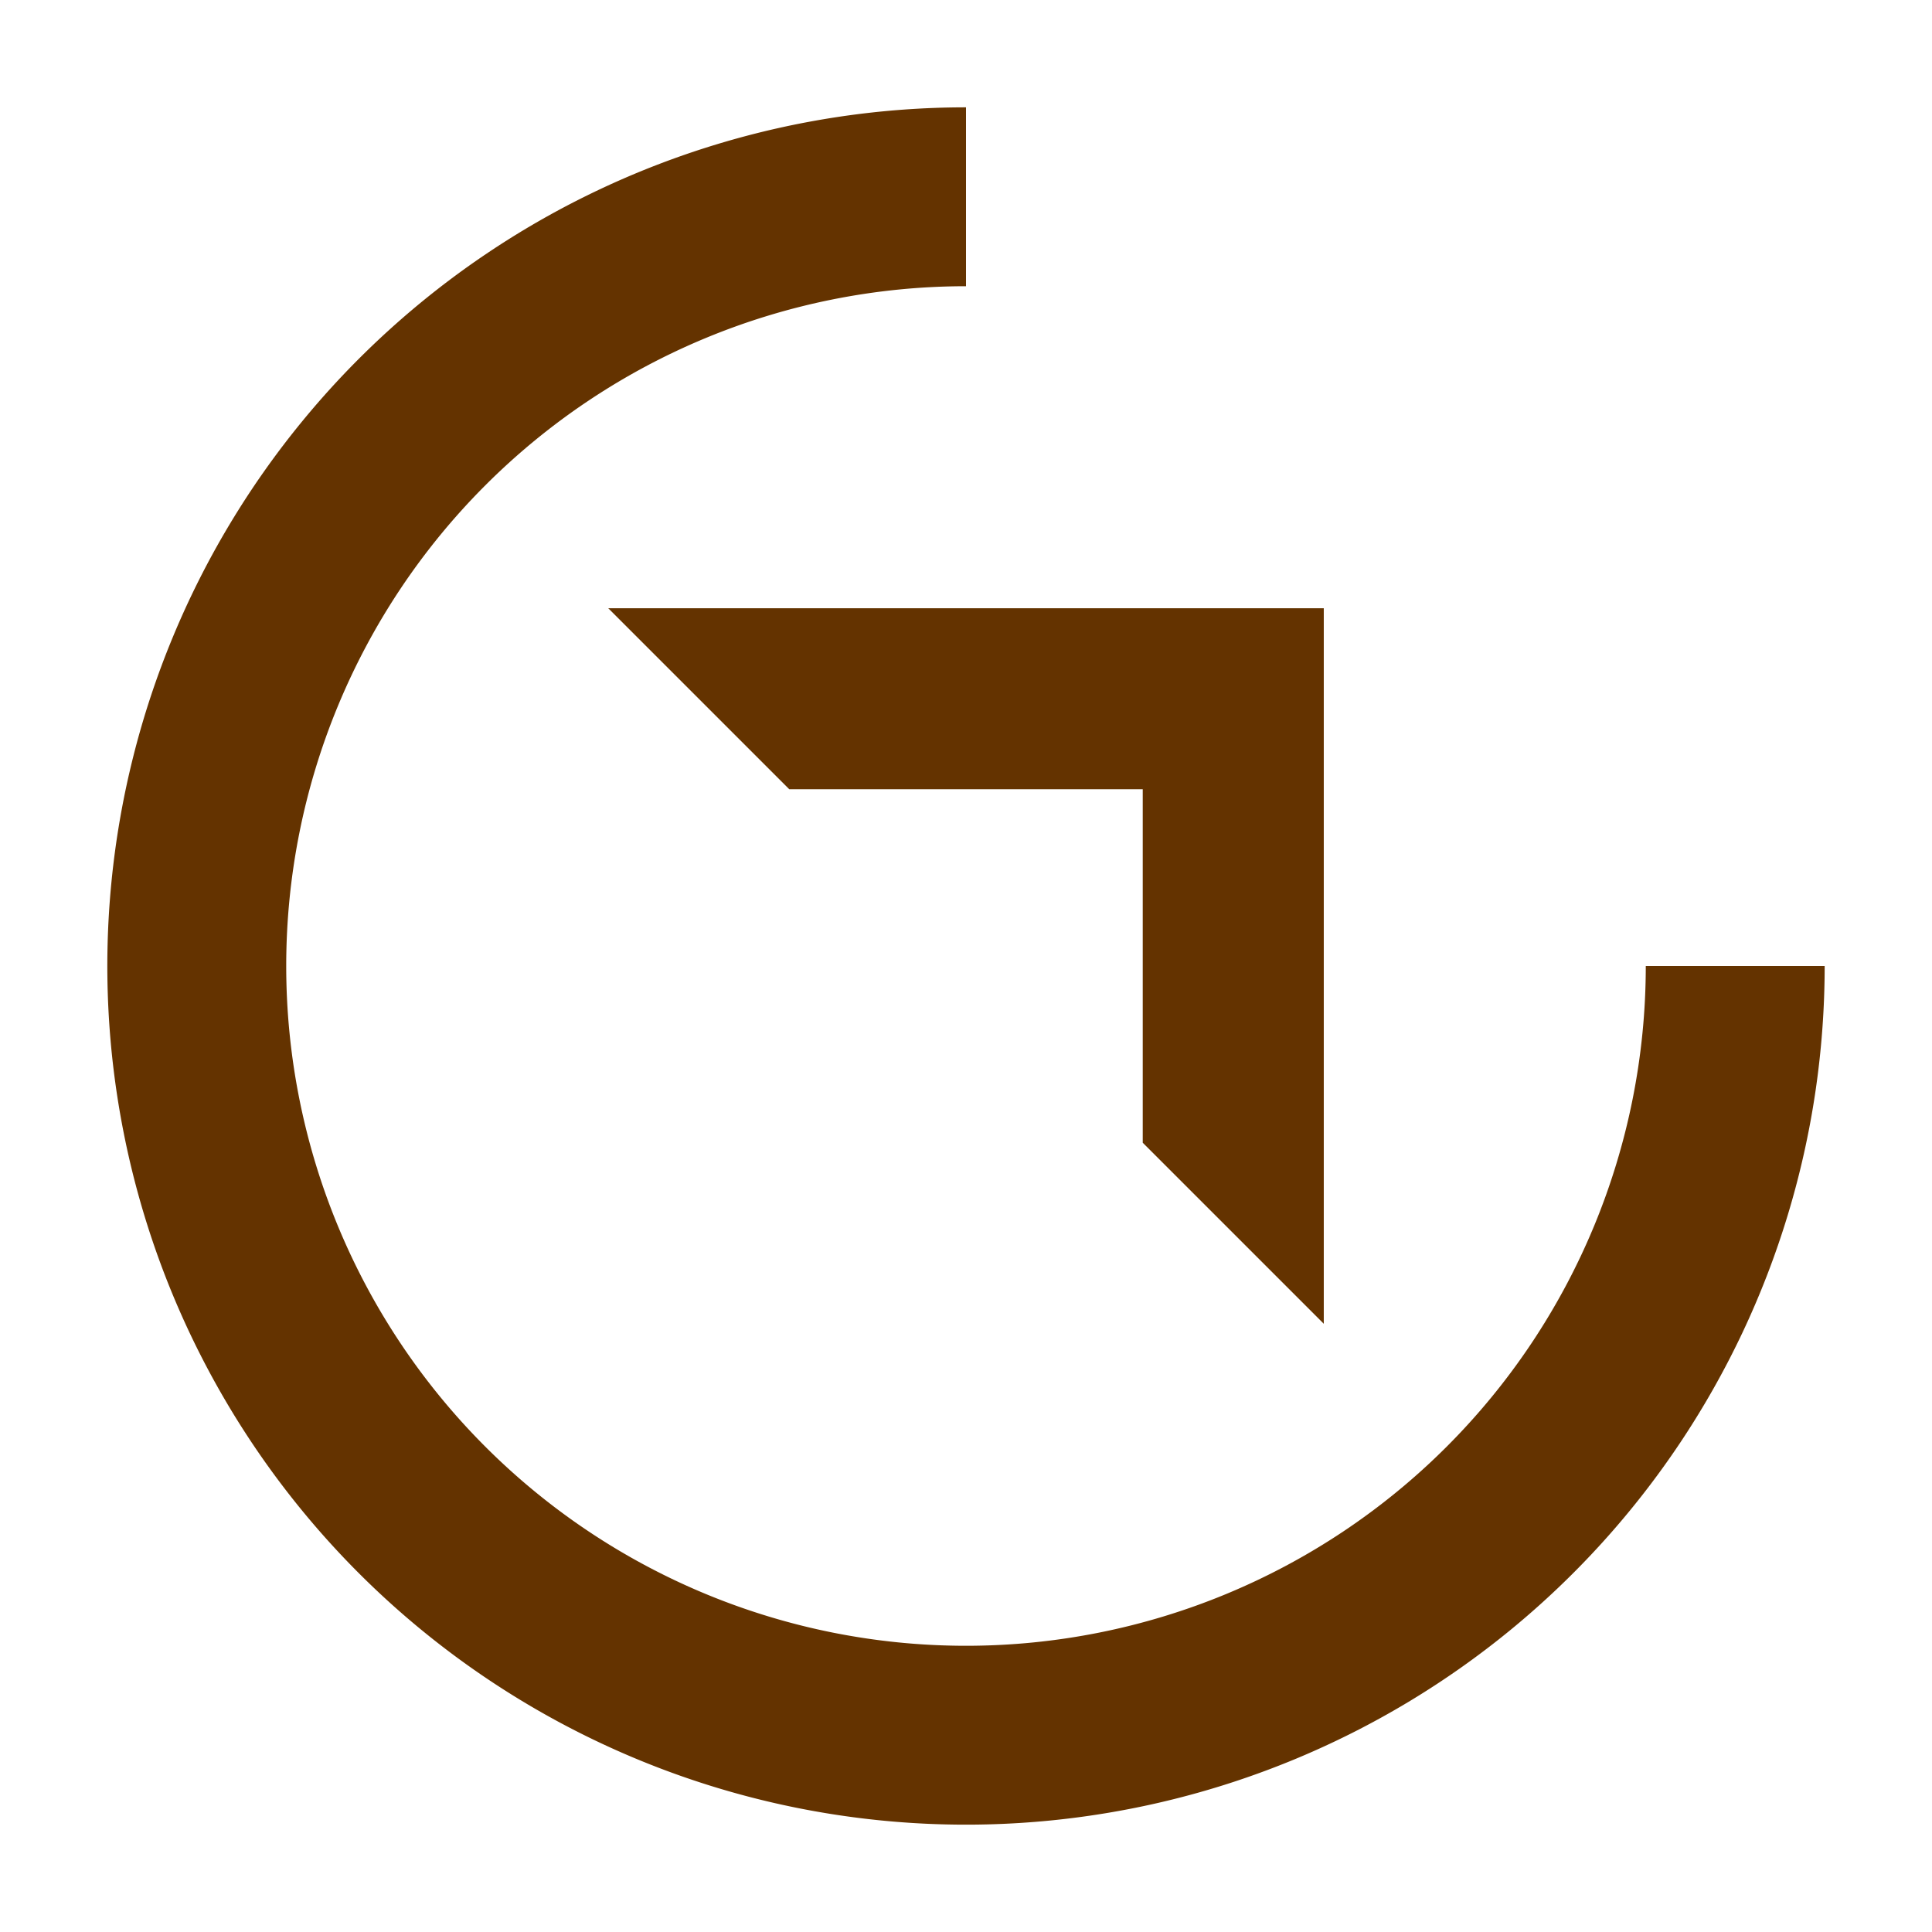
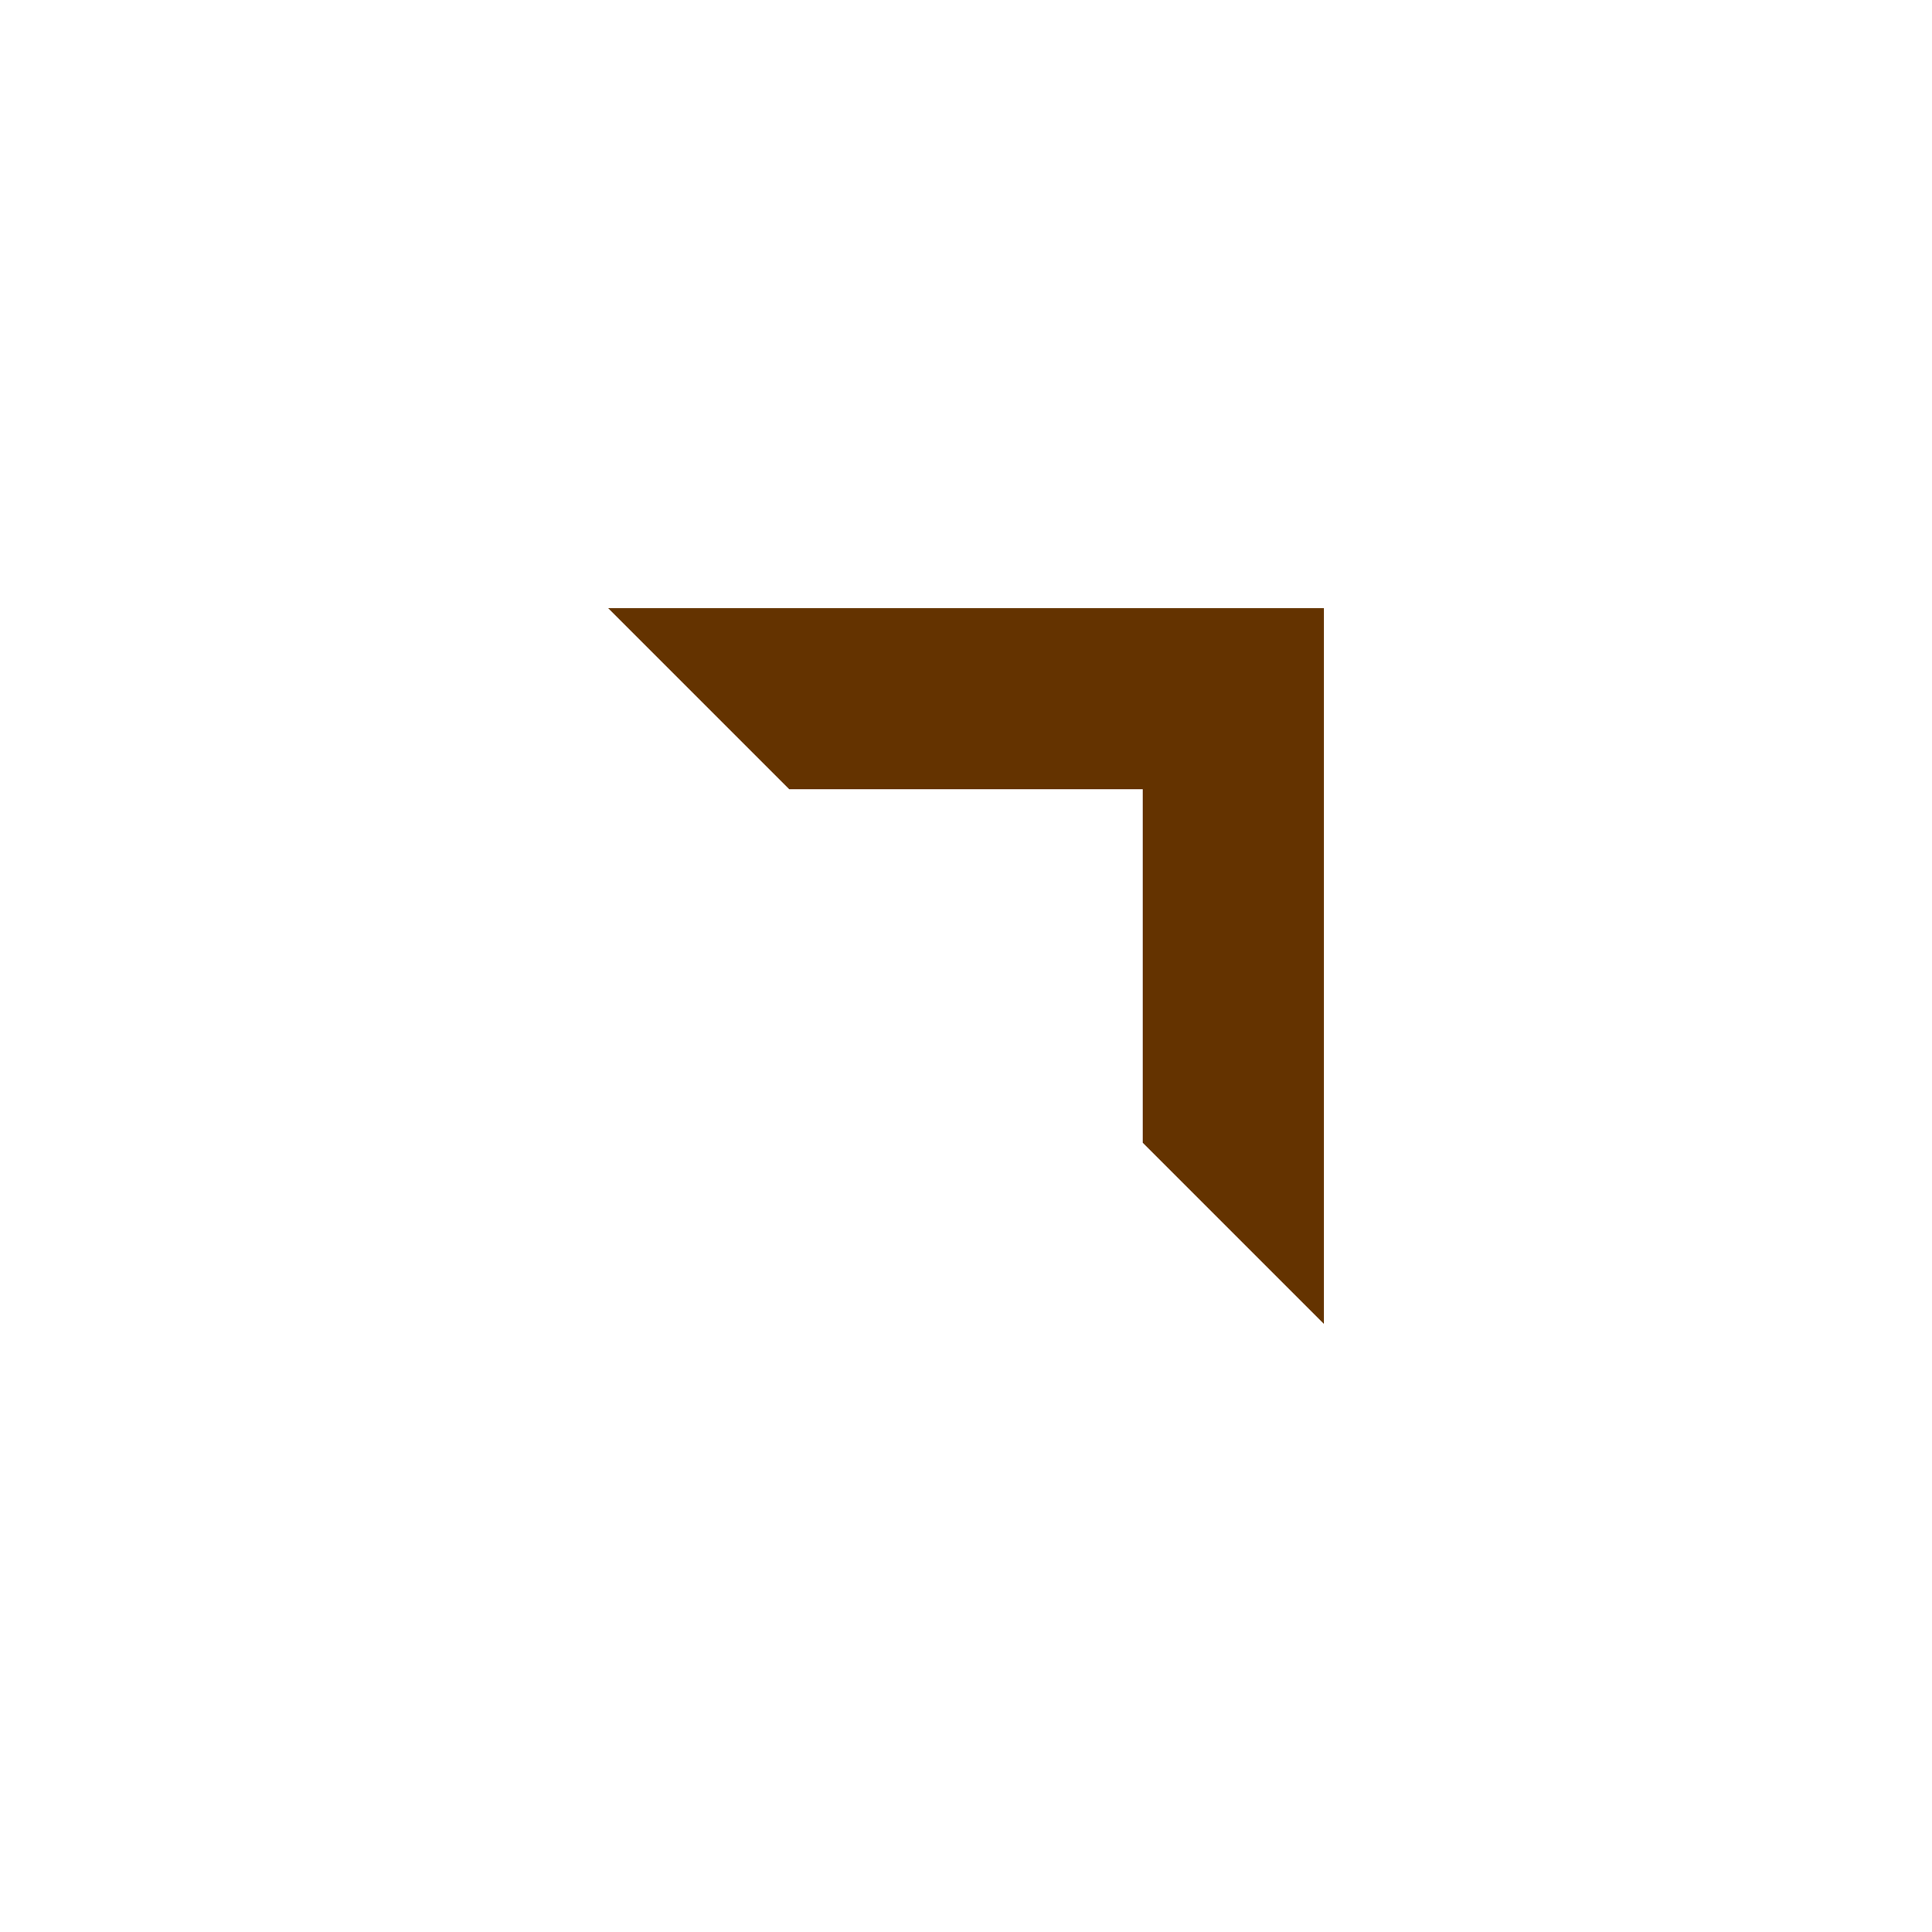
<svg xmlns="http://www.w3.org/2000/svg" width="16" height="16" viewBox="0 0 54 54">
  <path fill="#643300" d="m17 17 5.06 5.06h9.88v9.88L37 37V17z" />
-   <path d="M27 46a19 19 0 0 1 0-38V3a24 24 0 1 0 24 24h-5a19 19 0 0 1-19 19" fill="#643300" />
</svg>